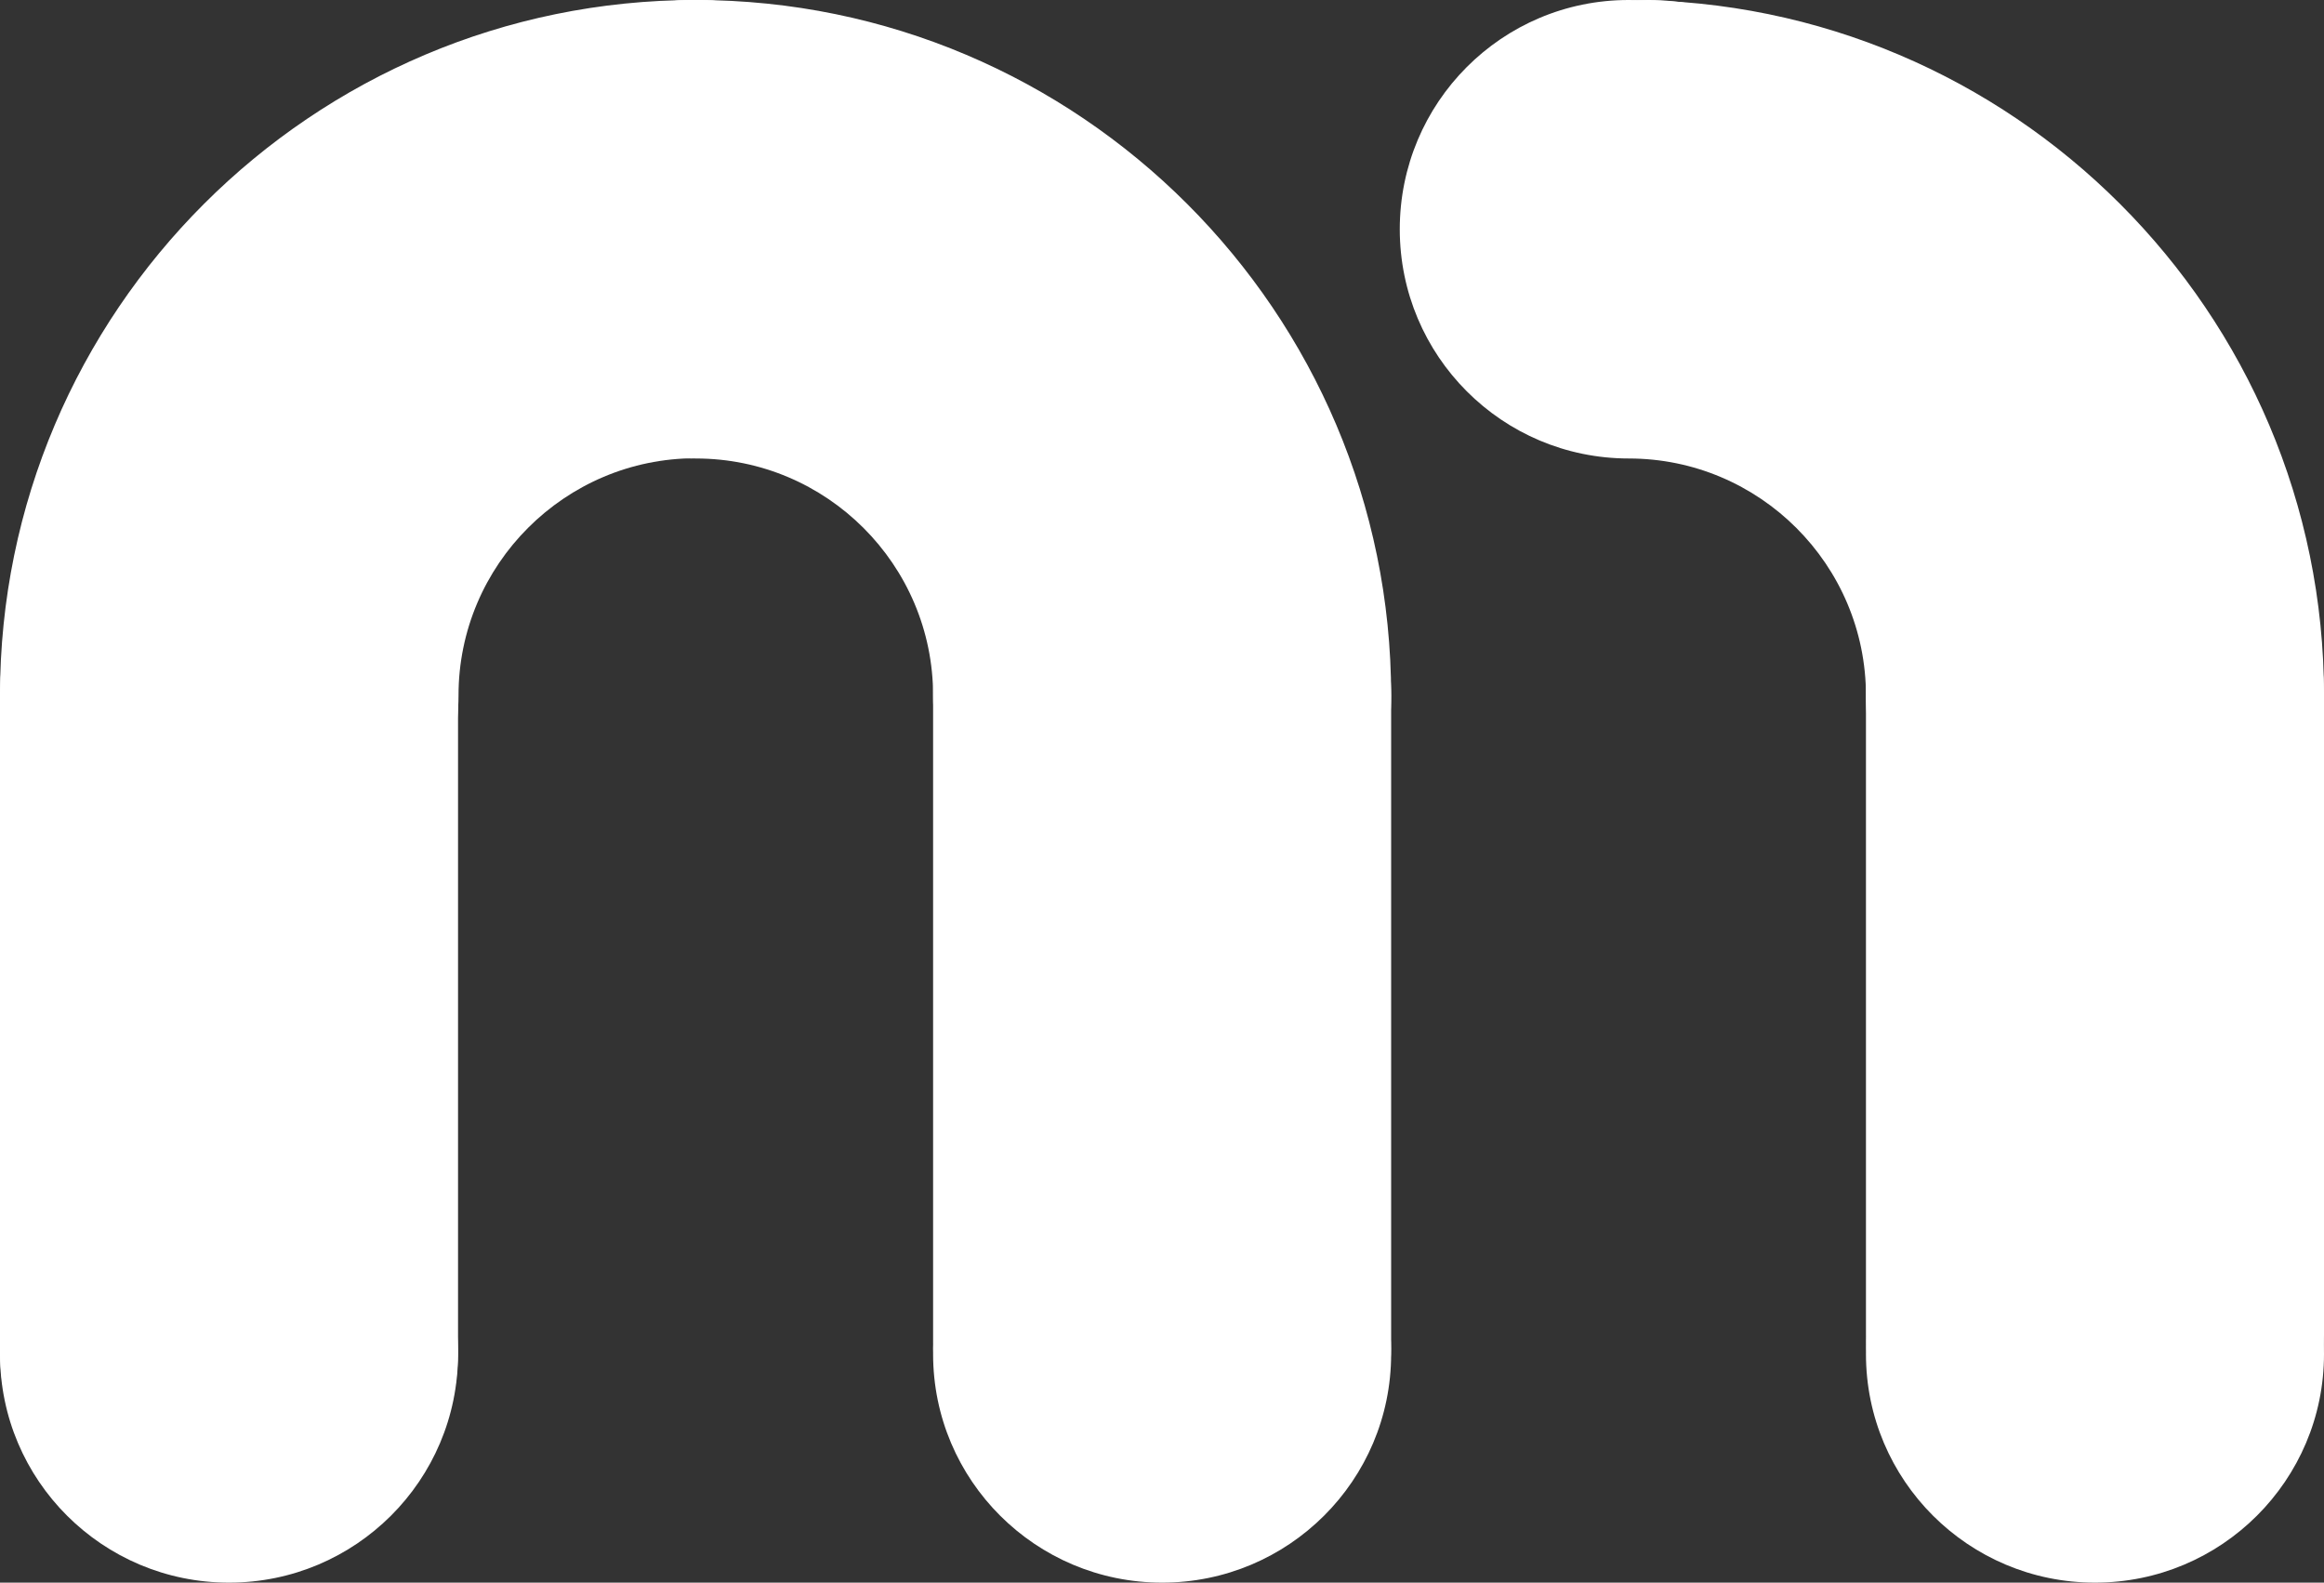
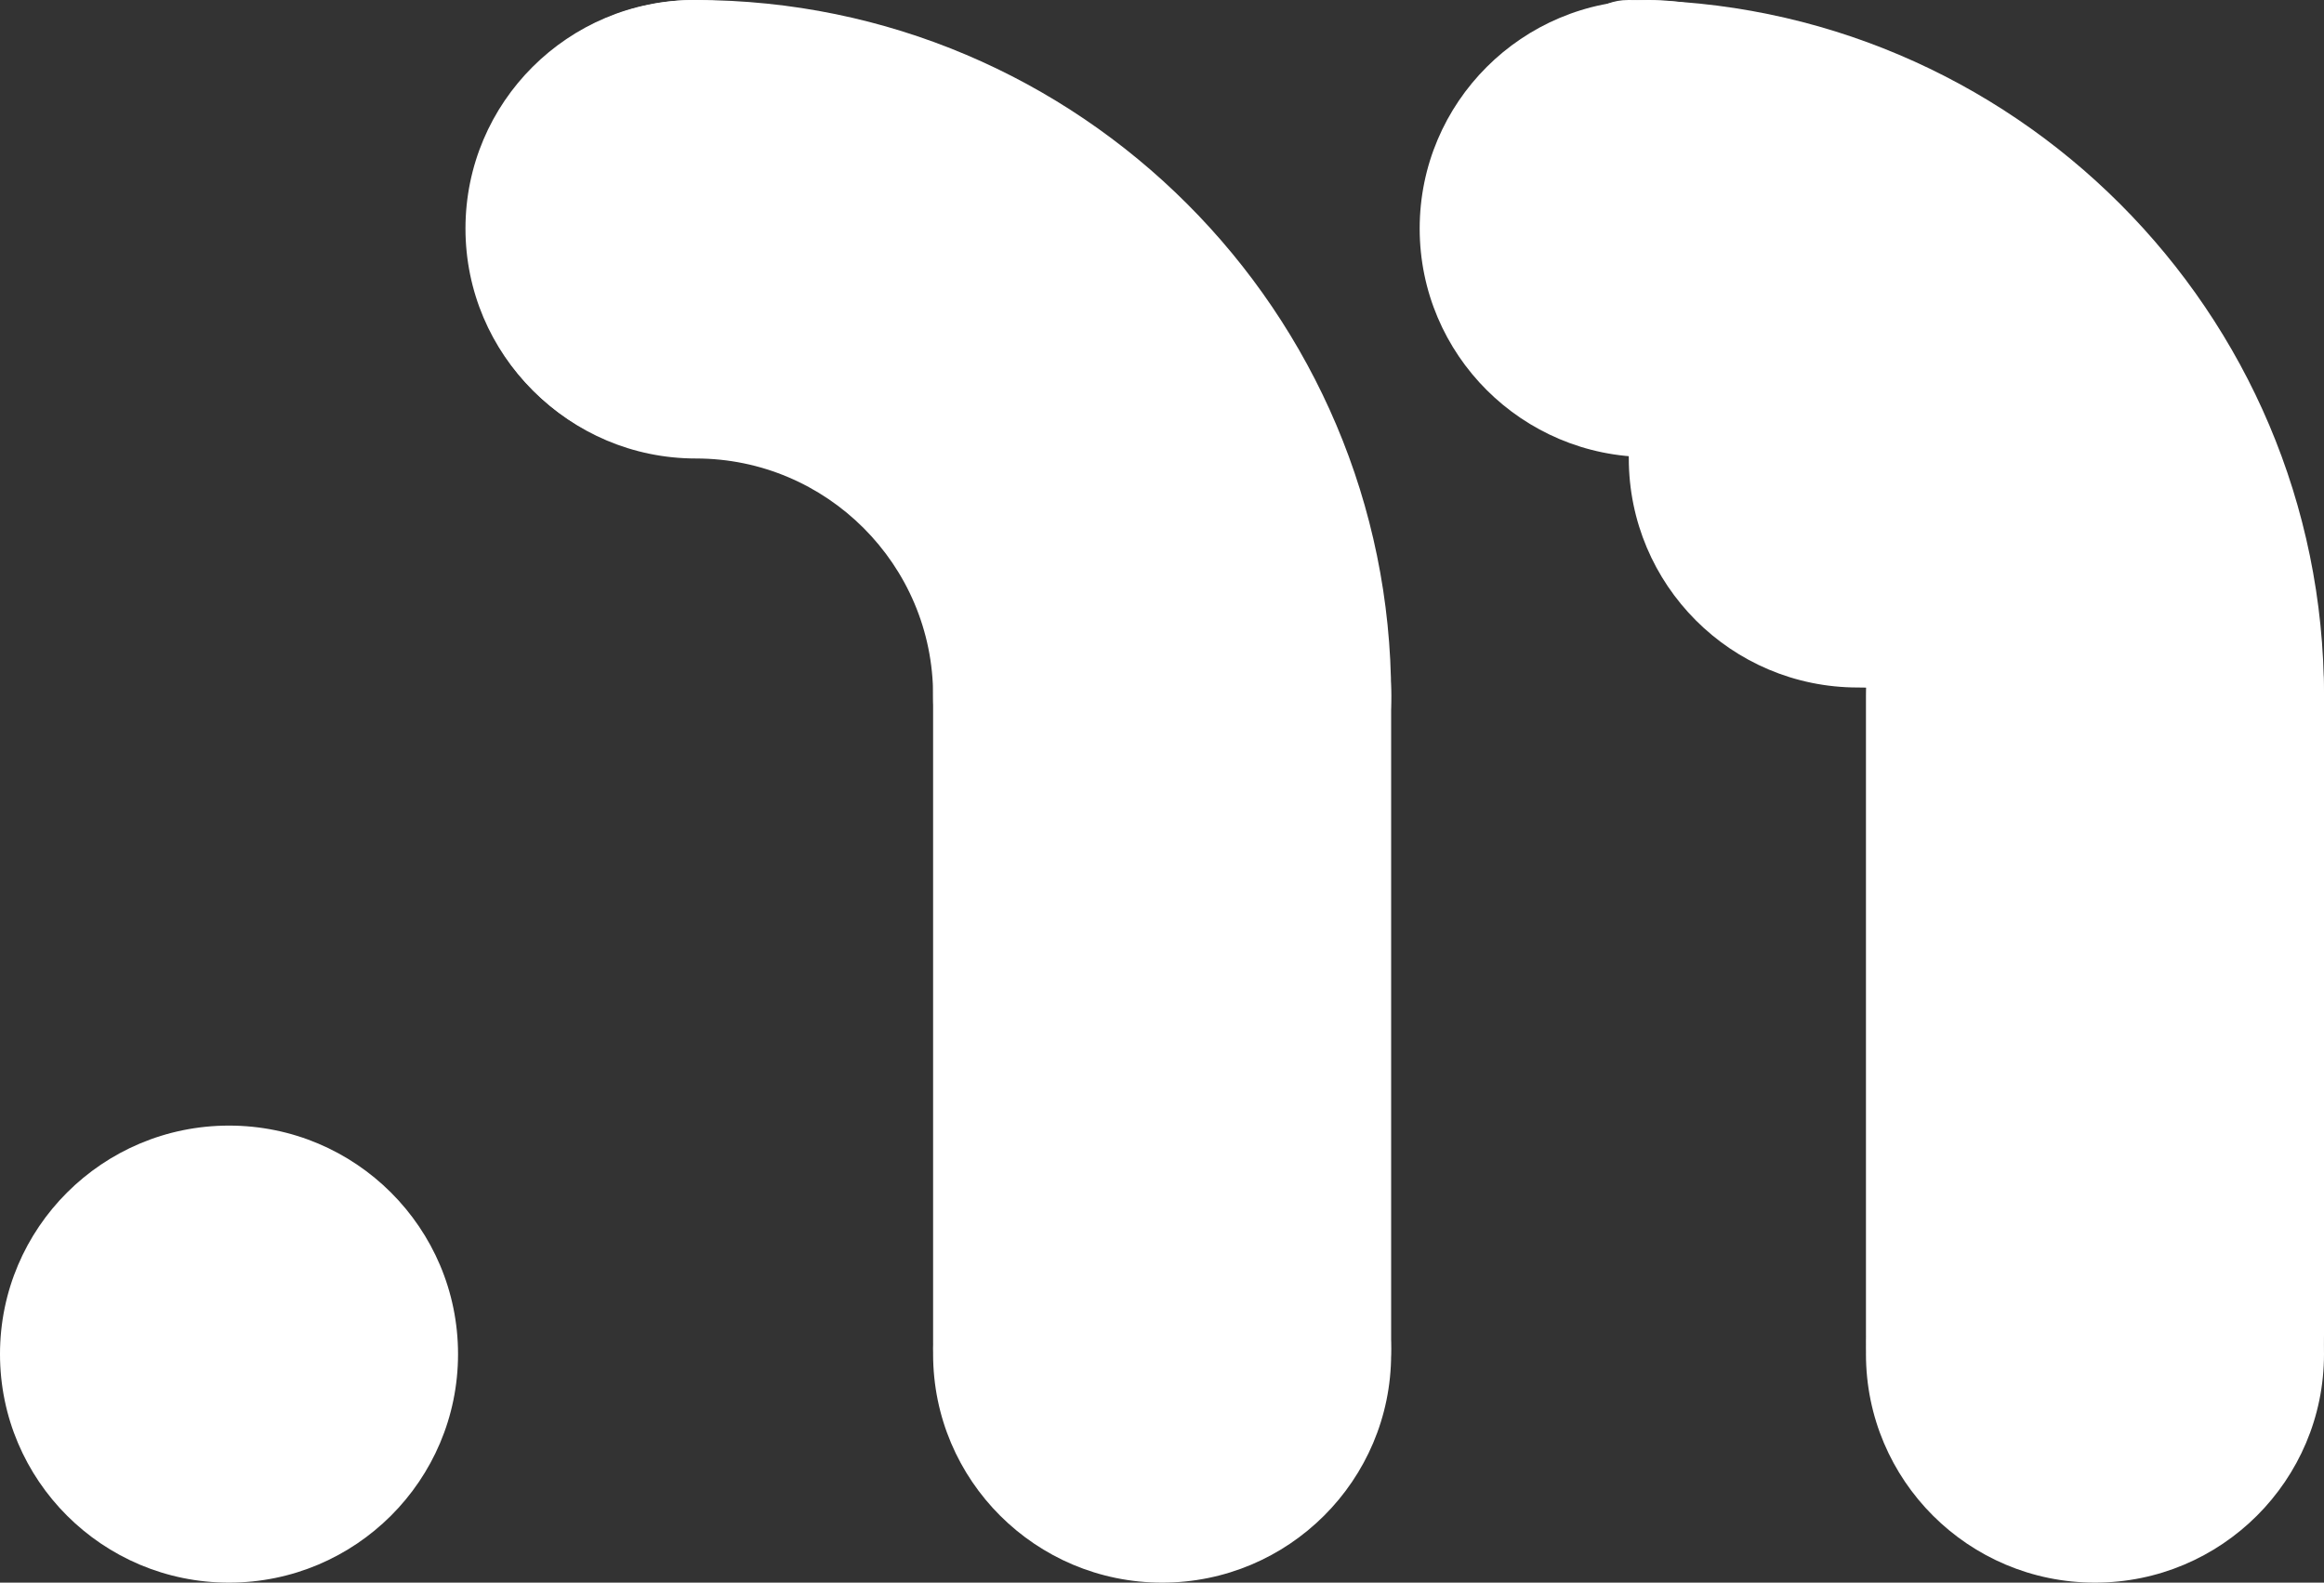
<svg xmlns="http://www.w3.org/2000/svg" version="1.1" id="Layer_1" x="0px" y="0px" viewBox="0 0 969.1 660" style="enable-background:new 0 0 969.1 660;" xml:space="preserve">
  <rect x="0" y="0" width="969.1" height="660" fill="#333333" stroke="none" />
  <style type="text/css">
	.st0{display:none;}
	.st1{display:inline;fill:#607D8B;}
	.st2{display:inline;}
	.st3{fill:#1565C0;}
	.st4{fill:#6A1D9A;}
	.st5{fill:#009AA5;}
	.st6{fill:#AD1557;}
	.st7{fill:#8442F2;}
	.st8{fill:#EF6C01;}
	.st9{fill:#9E9D24;}
	.st10{fill:#47991E;}
	.st11{fill:#D84316;}
	.st12{fill:#E59214;}
	.st13{fill:#FFFFFF;}
</style>
  <g id="Salus" class="st0">
    <path class="st1" d="M900,1279.7c-2.7,2.8-4.5,5.9-5.6,9.4v198.3c0,16.7,2.5,31.7,7.6,45.1c5.1,13.7,12.2,25.3,21.5,34.9   c9.3,9.8,20.5,17.4,33.6,22.9c6.3,2.6,13,4.5,20.2,5.9c7.7,1.4,15.9,2.1,24.6,2.1c19.8,0,37.6-4.2,53.5-12.7   c15.9-8.6,27.7-20.4,35.3-35.4c4.1,6.8,8.2,12.9,12.2,18.2c4.9,6.3,10.8,11.9,17.8,16.8c3.6,2.4,6.7,4.2,9.3,5.3   c19.7-0.1,36-0.1,49-0.1h0.1c2,0,4,0,5.9,0c0.2-0.1,0.4-0.1,0.6,0c2.2-0.6,4.1-1.8,5.9-3.6c2.6-2.5,3.9-5.5,3.9-9.2   c0-2.5-0.6-4.7-1.7-6.7c-1.2-1.2-2.3-2.5-3.4-3.7c-9.4-11-17.1-23.2-23-36.5c-5.2-12.1-8.2-23.1-9-33v-195.4h0.3v-12.8   c-1-3.7-2.9-7.1-5.9-10c-3.2-3.1-6.8-5.1-10.8-6h-41.2c-4.1,0.9-7.7,2.9-11,6c-3.3,3.4-5.3,7.2-6.1,11.6v153   c0,12.8-1.5,25.5-4.5,38.2c-2.9,12.8-9,23.4-18.1,31.7l-15.9,11.2c-6.1,2.8-13.5,4.3-22.2,4.3c-20,0-33.9-5.2-41.8-15.7   c-7.9-10.6-11.9-25-11.9-43.4v-168.1h0.3v-10.2c-0.7-4.8-2.9-9-6.4-12.5c-3.2-3.1-6.8-5.1-10.8-6h-41.2   C906.8,1274.6,903.2,1276.6,900,1279.7" />
    <path class="st1" d="M767.3,1172.5c-4.7,0.7-8.9,2.8-12.4,6.3c-3.3,3.4-5.3,7.2-6.1,11.5v11.6h-0.1v308.9c0,29.3,7.7,50.6,23,63.7   c15.6,13.1,36.1,19.6,61.5,19.6l16.6-0.8l12.9-1.9c8.3-2.6,16.5-7.3,24.4-14.2c-14.1-10.7-23-27.2-26.6-49.4l-6.5,0.3   c-12.7,0-20.8-2.7-24.4-8.2c-3.1-4.9-4.6-12.1-4.6-21.7v-305.8c-0.6-5.2-2.7-9.7-6.6-13.5c-3.5-3.5-7.6-5.6-12.2-6.3h-38.9" />
    <path class="st1" d="M358.8,1309.4c-11.5-12.2-26-21.4-43.4-27.4c-17.3-6-35.3-9-54-9c-19.7,0-37.6,2.7-53.5,8.1   c-16,5.5-29.7,13.2-41.2,23.1c-9.2,8-16.7,17.6-22.8,28.9c-6.1,11.5-9.1,25.3-9.1,41.3c0,9.9,1.7,19.4,5.2,28.4   c3.3,8.9,8.1,17.1,14.6,24.6c6.4,7.3,13.9,13.6,22.5,18.6c8.6,5.3,18.3,9.1,29,11.4l43.2,7.1l43,4.9c9.6,1.6,17.2,5.2,22.8,10.8   c5.7,5.7,8.5,13.1,8.5,22.2c0,8.4-2.1,15.2-6.4,20.2c-4.2,5.2-9.5,9.2-15.9,12l-20.8,5.9l-20.8,1.4c-10.7,0-19.8-1.1-27.1-3.2   c-7.5-2.1-14.1-5.7-20-10.5c-4.9-4.1-8.9-9.5-12-16.1c-0.5-1.1-0.9-2.1-1.3-3.1c-0.8-1.8-1.4-3.7-1.9-5.5c-1.2-2.1-2.6-4.1-4.4-5.9   c-3.2-3.1-6.8-5.1-10.8-6h-35.9c-4.1,0.9-7.7,2.9-10.9,6c-4.3,4.4-6.5,9.8-6.5,16.1c0,0.9,0,1.9,0.1,2.8c0.8,3,1.7,5.9,2.9,8.8   c1,2.4,2.1,4.8,3.2,7.1c6.4,12.4,14.2,23,23.4,31.8c12.8,12.2,27.8,21.3,45,27.1c17.1,5.8,35.6,8.8,55.6,8.8   c21.6,0,41.5-2.8,59.9-8.4c18.3-5.7,34-14.8,46.9-27.5c7.9-8,14.5-17.6,19.5-28.9c4.9-11.2,7.3-24.3,7.3-39.5   c0-24.8-8-44.6-24-59.6c-16.1-14.8-36.5-24.3-61.2-28.4l-66.3-9.2c-8.4-1.2-16.5-3.8-24.4-7.9c-7.8-4.3-11.7-11.9-11.7-23   c0-8.1,2.3-14.9,7-20.5c4.5-5.5,10.1-9.7,16.9-12.6l16.1-4.1l16.4-0.6c8,0,15.6,1.3,22.9,3.9c7.4,2.7,13.3,6.2,17.9,10.5l9,13.2   c0.8,1.8,1.5,3.6,2.1,5.5c0.9,1.5,2,2.9,3.4,4.3c3.2,3.2,6.9,5.3,11,6.1H364c4.1-0.9,7.7-2.9,10.9-6.1c4.4-4.4,6.6-9.7,6.6-15.9   c0-2.1-0.2-4-0.6-5.9c-0.7-1.9-1.5-3.8-2.4-5.6c-0.1-0.1-0.1-0.2-0.1-0.3C373.7,1328.6,367,1318.5,358.8,1309.4" />
    <path class="st1" d="M508.4,1277.2c-15.2,3.9-28.5,9.9-40.1,18c-11.4,8.2-20.6,18.7-27.6,31.6c-2.4,4.2-4.4,8.6-6,13.4   c-0.6,1.5-1.1,3.1-1.6,4.7c-0.3,1.6-0.5,3.3-0.5,5c0,6.2,2.2,11.6,6.5,16c3.8,3.8,8.4,6,13.6,6.5h32.9c5-0.5,9.5-2.7,13.3-6.5   c1.5-1.5,2.7-3.1,3.7-4.6c0.7-2.7,1.6-5.2,2.6-7.5c2.7-5.7,6.5-10.5,11.5-14.4c9.8-7.6,23.4-11.5,40.9-11.5   c21.3,0,35.4,4.5,42.4,13.5c6.8,8.9,10.2,20.8,10.2,35.6v19l-91.5,6.8c-14.8,1.2-28.6,4-41.2,8.6c-12.9,4.5-24.1,10.9-33.6,19.3   c-9.6,8.4-17.1,18.5-22.5,30.2c-5.3,11.4-7.9,24.6-7.9,39.4c0,12.7,2.3,25,7,36.9c4.9,11.7,12,22.1,21.3,31   c9.4,9,21.1,16.2,35.1,21.7c13.9,5.4,30.2,8.1,49.1,8.1c22.3,0,41.8-4.6,58.6-13.7c16.8-9.3,28.7-20.3,35.9-33   c1.2,11.4,6.1,21.5,14.9,30.4c9,8.8,21.7,13.1,38.1,13.1l4.1-0.3c0.3-0.1,0.8-0.1,1.2-0.1l6.8-0.7v-0.3c16.9-2.8,30.9-8,41.8-15.7   c-6.1-10.3-11.3-20.8-15.7-31.6l-3.8-14.5c-0.1,0.1-3.2,0.5-9.3,1.2c-2.5,0-5.4-1.2-8.6-3.7l-4.3-3.7c-1.5-3-2.3-7.2-2.3-12.5   v-115.5l-1.5-31.8c-1-10.7-3.4-21.1-7.3-31c-9.3-23.6-24.4-40.1-45.2-49.5c-21.1-9.5-45-14.2-71.7-14.2   C540,1271.1,523.6,1273.1,508.4,1277.2 M486.5,1498.7c0-12.8,4.6-22.7,13.7-29.5c9.1-6.6,19.4-10.4,31-11.3l78.9-5.8v14.2   c0,23.2-7.3,40.8-21.9,52.9c-14.8,12.2-34,18.4-57.6,18.4c-11.5,0-21.7-3.5-30.6-10.5C491,1520.1,486.5,1510.6,486.5,1498.7" />
    <path class="st1" d="M1436.7,1309.4c-11.6-12.2-26-21.4-43.4-27.4c-17.3-6-35.3-9-54.1-9c-19.7,0-37.5,2.7-53.5,8.1   c-15.9,5.5-29.7,13.2-41.2,23.1c-9.1,8-16.7,17.6-22.8,28.9c-6,11.5-9,25.3-9,41.3c0,9.9,1.7,19.4,5.2,28.4   c3.3,8.9,8.2,17.1,14.7,24.6c6.4,7.3,13.9,13.6,22.5,18.6c8.6,5.3,18.3,9.1,29,11.4l43.2,7.1l43,4.9c9.6,1.6,17.2,5.2,22.8,10.8   c5.7,5.7,8.5,13.1,8.5,22.2c0,8.4-2.1,15.2-6.4,20.2c-4.2,5.2-9.5,9.2-15.9,12l-20.8,5.9l-20.8,1.4c-10.7,0-19.8-1.1-27.1-3.2   c-7.5-2.1-14.1-5.7-20-10.5c-4.9-4.1-8.9-9.5-12-16.1c-0.5-1.1-1-2.1-1.4-3.1c-0.8-1.8-1.4-3.7-1.9-5.5c-1.1-2.1-2.6-4.1-4.4-5.9   c-3.2-3.1-6.8-5.1-10.8-6h-35.9c-4.1,0.9-7.7,2.9-11,6c-4.3,4.4-6.5,9.8-6.5,16.1c0,0.9,0,1.9,0.1,2.8c0.8,3,1.8,5.9,3,8.8   c0.9,2.4,2,4.8,3.2,7.1c6.4,12.4,14.2,23,23.5,31.8c12.8,12.2,27.8,21.3,44.9,27.1c17.1,5.8,35.7,8.8,55.6,8.8   c21.6,0,41.5-2.8,59.9-8.4c18.3-5.7,33.9-14.8,46.8-27.5c8-8,14.5-17.6,19.6-28.9c4.9-11.2,7.3-24.3,7.3-39.5   c0-24.8-8-44.6-23.9-59.6c-16.1-14.8-36.5-24.3-61.2-28.4l-66.3-9.2c-8.4-1.2-16.5-3.8-24.4-7.9c-7.8-4.3-11.7-11.9-11.7-23   c0-8.1,2.4-14.9,7.1-20.5c4.5-5.5,10.1-9.7,16.9-12.6l16.1-4.1l16.4-0.6c8,0,15.6,1.3,22.9,3.9c7.3,2.7,13.3,6.2,17.8,10.5   l9.1,13.2c0.8,1.8,1.5,3.6,2.1,5.5c0.9,1.5,2,2.9,3.4,4.3c3.2,3.2,6.9,5.3,11,6.1h36.2c4.1-0.9,7.7-2.9,11-6.1   c4.4-4.4,6.6-9.7,6.6-15.9c0-2.1-0.2-4-0.6-5.9c-0.7-1.9-1.5-3.8-2.4-5.6c-0.1-0.1-0.2-0.2-0.2-0.3   C1451.6,1328.6,1444.9,1318.5,1436.7,1309.4z" />
    <g transform="matrix( 1.289, 0, 0, 1.289, -310.4,-338.2) " class="st2">
      <g>
        <g id="Layer0_0_MEMBER_1_MEMBER_0_FILL">
          <path class="st3" d="M858.3,675.4c-0.3,0-0.7,0-1-0.1c-41.3-3.6-75.2-21.3-101.9-53c-26-31-37.6-66.5-34.8-106.6l-113-9.9      c-5.6,71.4,14.7,134.5,60.8,189.5c46.8,55.8,106.4,86.8,178.9,93.2c0.3,0,0.7,0,1,0L858.3,675.4z" />
          <path class="st4" d="M1073.9,358.6c-0.6-0.7-1.1-1.4-1.7-2c-46.8-55.7-106.4-86.7-178.9-93.1c-72.5-6.3-136.6,13.9-192.3,60.6      c-55.7,46.8-86.8,106.4-93.1,178.9c-0.1,0.9-0.2,1.9-0.2,2.8l113,9.9c0.1-1,0.2-1.9,0.2-2.9c3.6-41.3,21.3-75.2,53-101.8      s68.2-38.1,109.5-34.5s75.2,21.2,101.8,52.9c0.6,0.7,1.2,1.4,1.8,2.1L1073.9,358.6z" />
        </g>
      </g>
    </g>
    <g transform="matrix( 1.289, 0, 0, 1.289, -310.4,-338.2) " class="st2">
      <g>
        <g id="Layer0_0_MEMBER_1_MEMBER_0_MEMBER_0_FILL">
          <path class="st5" d="M795.7,726.9c-1.4,15.7,3,29.5,13.1,41.6s23,18.8,38.7,20.2s29.5-3,41.6-13.2c12.1-10.1,18.8-23,20.2-38.6      s-3-29.5-13.2-41.7c-10.1-12.1-23-18.8-38.7-20.2s-29.5,3-41.6,13.2S797,711.3,795.7,726.9z" />
        </g>
      </g>
    </g>
    <g transform="matrix( 1.289, 0, 0, 1.289, -310.4,-338.2) " class="st2">
      <g>
        <g id="Layer0_0_MEMBER_1_MEMBER_0_MEMBER_1_FILL">
          <path class="st6" d="M1033.7,336.1c-15.7-1.4-29.5,3-41.6,13.1c-12.1,10.2-18.8,23.1-20.1,38.7c-1.4,15.7,3,29.6,13.1,41.6      c10.1,12.1,23,18.8,38.7,20.1c15.7,1.4,29.5-3,41.6-13.1s18.8-22.9,20.2-38.6c1.4-15.6-3-29.5-13.2-41.6      C1062.3,344.2,1049.4,337.5,1033.7,336.1z" />
        </g>
      </g>
    </g>
    <g transform="matrix( 1.289, 0, 0, 1.289, -310.4,-338.2) " class="st2">
      <g>
        <g id="Layer0_0_MEMBER_1_MEMBER_0_MEMBER_2_FILL">
-           <path class="st7" d="M708.3,471.3c-10.1-12.1-23-18.8-38.7-20.1c-15.7-1.4-29.5,3-41.6,13.1c-12.1,10.2-18.8,23.1-20.1,38.7      c-1.4,15.7,3,29.5,13.1,41.6s23,18.8,38.7,20.2s29.5-3,41.6-13.2c12.1-10.1,18.8-23,20.2-38.6      C722.9,497.3,718.5,483.4,708.3,471.3z" />
-         </g>
+           </g>
      </g>
    </g>
    <g transform="matrix( 1.289, 0, 0, 1.289, -310.4,-338.2) " class="st2">
      <g>
        <g id="Layer0_0_MEMBER_1_MEMBER_1_FILL">
          <path class="st8" d="M1002,741.9c0,1-0.1,1.9-0.2,2.9c-3.6,41.3-21.3,75.2-53,101.8s-68.2,38.1-109.5,34.5s-75.2-21.2-101.8-53      c-0.6-0.7-1.2-1.5-1.8-2.2l-87,73c0.6,0.7,1.2,1.4,1.8,2.1c46.8,55.7,106.4,86.7,178.9,93.1c72.5,6.3,136.6-13.9,192.4-60.6      c55.7-46.8,86.8-106.4,93.1-178.9c0.1-0.9,0.1-1.9,0.2-2.8L1002,741.9z" />
          <path class="st9" d="M875.3,469.2c-0.3,0-0.7-0.1-1-0.1l-9.9,113.1c0.3,0,0.7,0.1,1,0.1c41.3,3.6,75.2,21.3,101.9,53      c26,31,37.5,66.5,34.7,106.6l113,9.9c5.6-71.4-14.6-134.5-60.8-189.5C1007.4,506.6,947.8,475.5,875.3,469.2z" />
        </g>
      </g>
    </g>
    <g transform="matrix( 1.289, 0, 0, 1.289, -310.4,-338.2) " class="st2">
      <g>
        <g id="Layer0_0_MEMBER_1_MEMBER_1_MEMBER_0_FILL">
          <path class="st10" d="M875.2,469c-15.7-1.4-29.5,3-41.6,13.1s-18.8,23-20.2,38.6s3,29.5,13.1,41.7c10.1,12.1,23,18.8,38.7,20.1      c15.7,1.4,29.5-3,41.6-13.1c12.1-10.2,18.8-23.1,20.1-38.7c1.4-15.7-3-29.5-13.1-41.6C903.8,477.1,890.9,470.4,875.2,469z" />
        </g>
      </g>
    </g>
    <g transform="matrix( 1.289, 0, 0, 1.289, -310.4,-338.2) " class="st2">
      <g>
        <g id="Layer0_0_MEMBER_1_MEMBER_1_MEMBER_1_FILL">
          <path class="st11" d="M750.8,869.8c1.4-15.7-3-29.6-13.1-41.6c-10.1-12.1-23-18.8-38.7-20.1c-15.7-1.4-29.5,3-41.6,13.1      c-12.1,10.1-18.8,22.9-20.2,38.6c-1.4,15.6,3,29.5,13.1,41.7c10.1,12,23,18.7,38.7,20.1s29.5-3,41.6-13.1      C742.7,898.3,749.4,885.4,750.8,869.8z" />
        </g>
      </g>
    </g>
    <g transform="matrix( 1.289, 0, 0, 1.289, -310.4,-338.2) " class="st2">
      <g>
        <g id="Layer0_0_MEMBER_1_MEMBER_1_MEMBER_2_FILL">
          <path class="st12" d="M1021.4,706.1c-12.1,10.1-18.8,23-20.2,38.7c-1.4,15.6,3,29.5,13.1,41.7c10.1,12.1,23,18.8,38.7,20.1      c15.7,1.4,29.5-3,41.6-13.1c12.1-10.2,18.8-23.1,20.2-38.7c1.4-15.7-3-29.5-13.1-41.6s-23-18.8-38.7-20.1      C1047.3,691.6,1033.5,696,1021.4,706.1z" />
        </g>
      </g>
    </g>
  </g>
  <g>
-     <path class="st13" d="M873.6,385.6c-52.8,0-95.5-42.8-95.5-95.5c0-54.6-44.4-98.9-98.9-98.9c-52.8,0-95.5-42.8-95.5-95.6   S626.3,0,679.1,0c159.9,0,290,130.1,290,290.1C969.1,342.8,926.4,385.6,873.6,385.6z" />
+     <path class="st13" d="M873.6,385.6c0-54.6-44.4-98.9-98.9-98.9c-52.8,0-95.5-42.8-95.5-95.6   S626.3,0,679.1,0c159.9,0,290,130.1,290,290.1C969.1,342.8,926.4,385.6,873.6,385.6z" />
  </g>
  <g>
    <path class="st13" d="M873.6,652.3c-52.8,0-95.5-42.8-95.5-95.6V290c0-52.8,42.8-95.5,95.5-95.5c52.8,0,95.5,42.8,95.5,95.5v266.7   C969.1,609.5,926.4,652.3,873.6,652.3z" />
  </g>
  <g>
    <path class="st13" d="M484.6,385.6c-52.8,0-95.5-42.8-95.5-95.5c0-54.6-44.4-98.9-98.9-98.9c-52.8,0-95.5-42.8-95.5-95.6   S237.3,0,290.1,0c159.9,0,290,130.1,290,290.1C580.1,342.8,537.3,385.6,484.6,385.6z" />
  </g>
  <g>
    <path class="st13" d="M484.6,655.7c-52.8,0-95.5-42.8-95.5-95.6V290c0-52.8,42.8-95.5,95.5-95.5s95.5,42.8,95.5,95.5v270.1   C580.1,612.9,537.3,655.7,484.6,655.7z" />
  </g>
  <g>
-     <path class="st13" d="M95.6,385.6C42.8,385.6,0,342.8,0,290C0,130.1,130.1,0,290.1,0c52.8,0,95.5,42.8,95.5,95.5   s-42.8,95.6-95.5,95.6c-54.5,0-98.9,44.4-98.9,98.9C191.1,342.8,148.3,385.6,95.6,385.6z" />
-   </g>
+     </g>
  <g>
-     <path class="st13" d="M95.6,658.3C42.8,658.3,0,615.5,0,562.7V290c0-52.8,42.8-95.5,95.5-95.5S191,237.3,191,290v272.7   C191.1,615.5,148.3,658.3,95.6,658.3z" />
-   </g>
+     </g>
  <ellipse class="st13" cx="95.5" cy="564.7" rx="95.5" ry="95.3" />
  <ellipse class="st13" cx="873.6" cy="564.7" rx="95.5" ry="95.3" />
  <ellipse class="st13" cx="289.6" cy="95.3" rx="95.5" ry="95.3" />
  <ellipse class="st13" cx="484.6" cy="564.7" rx="95.5" ry="95.3" />
  <ellipse class="st13" cx="687.5" cy="95.3" rx="95.5" ry="95.3" />
</svg>